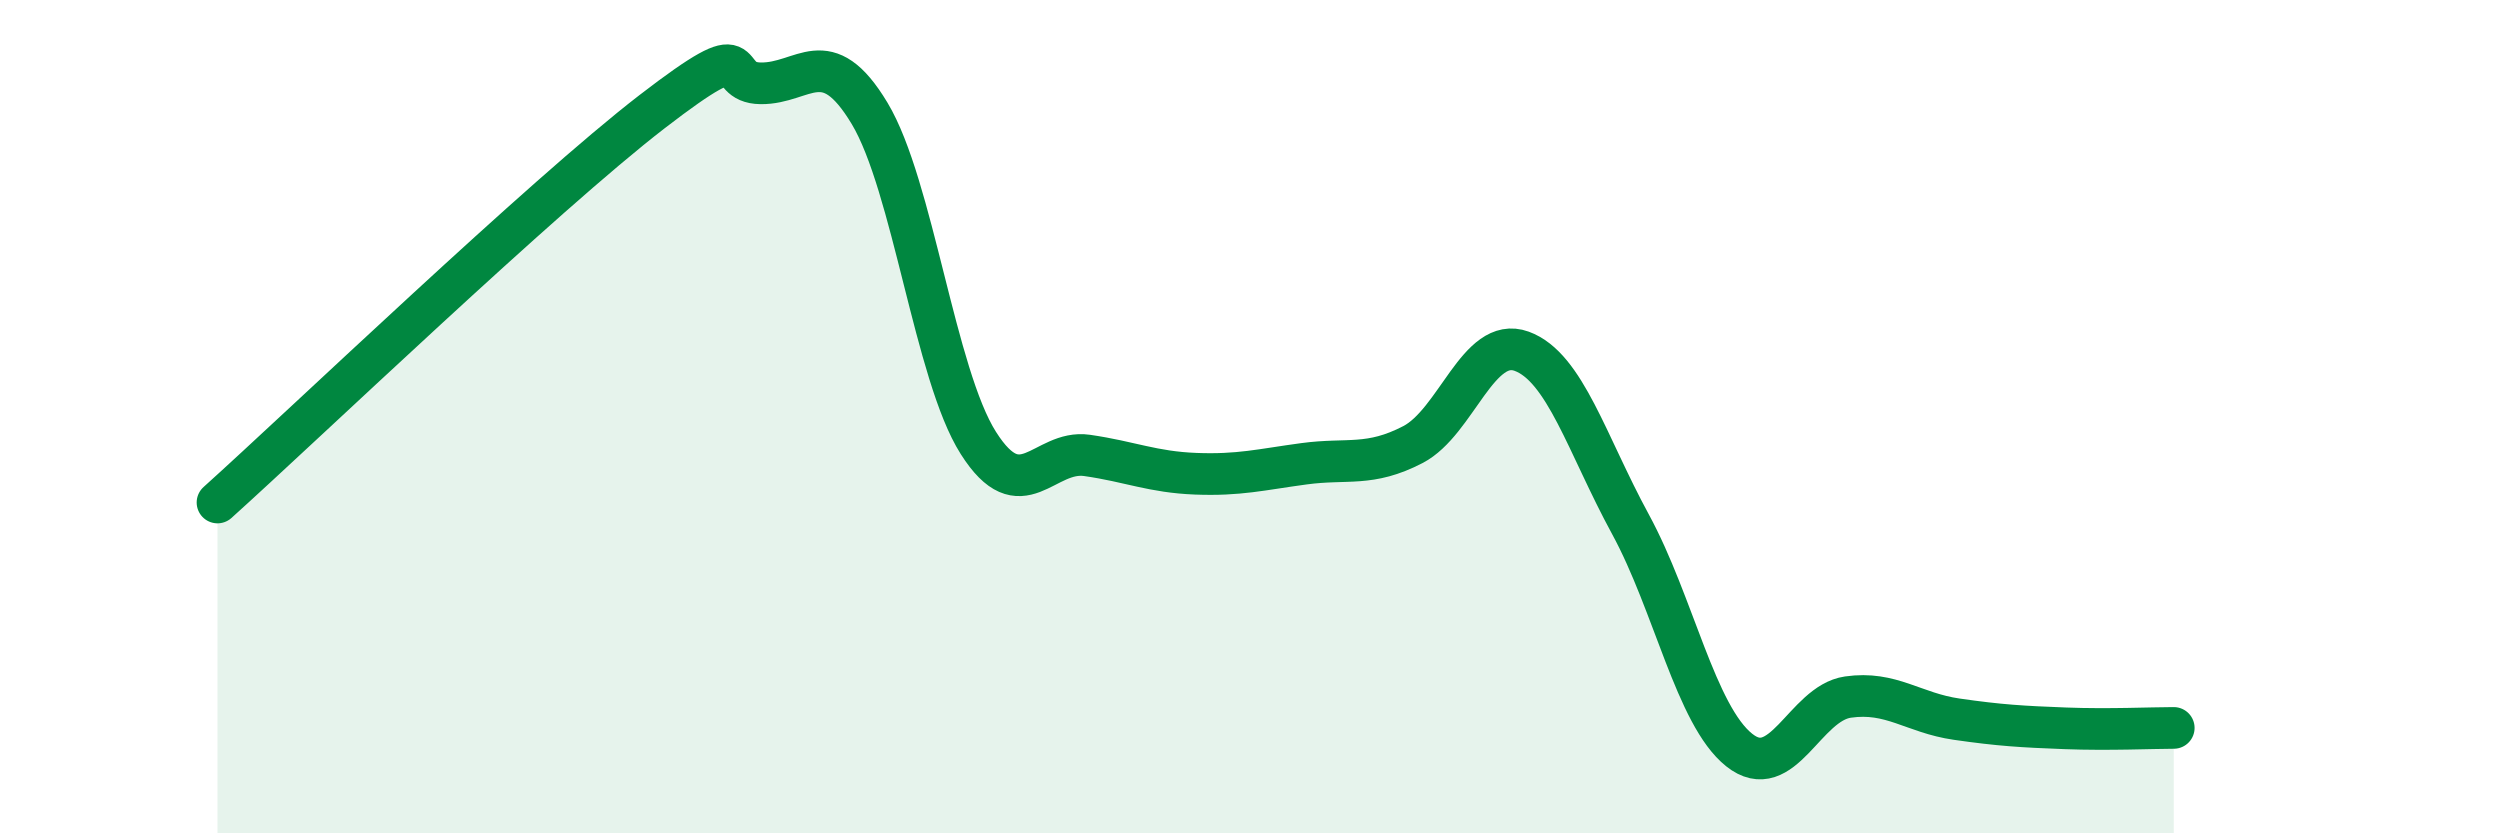
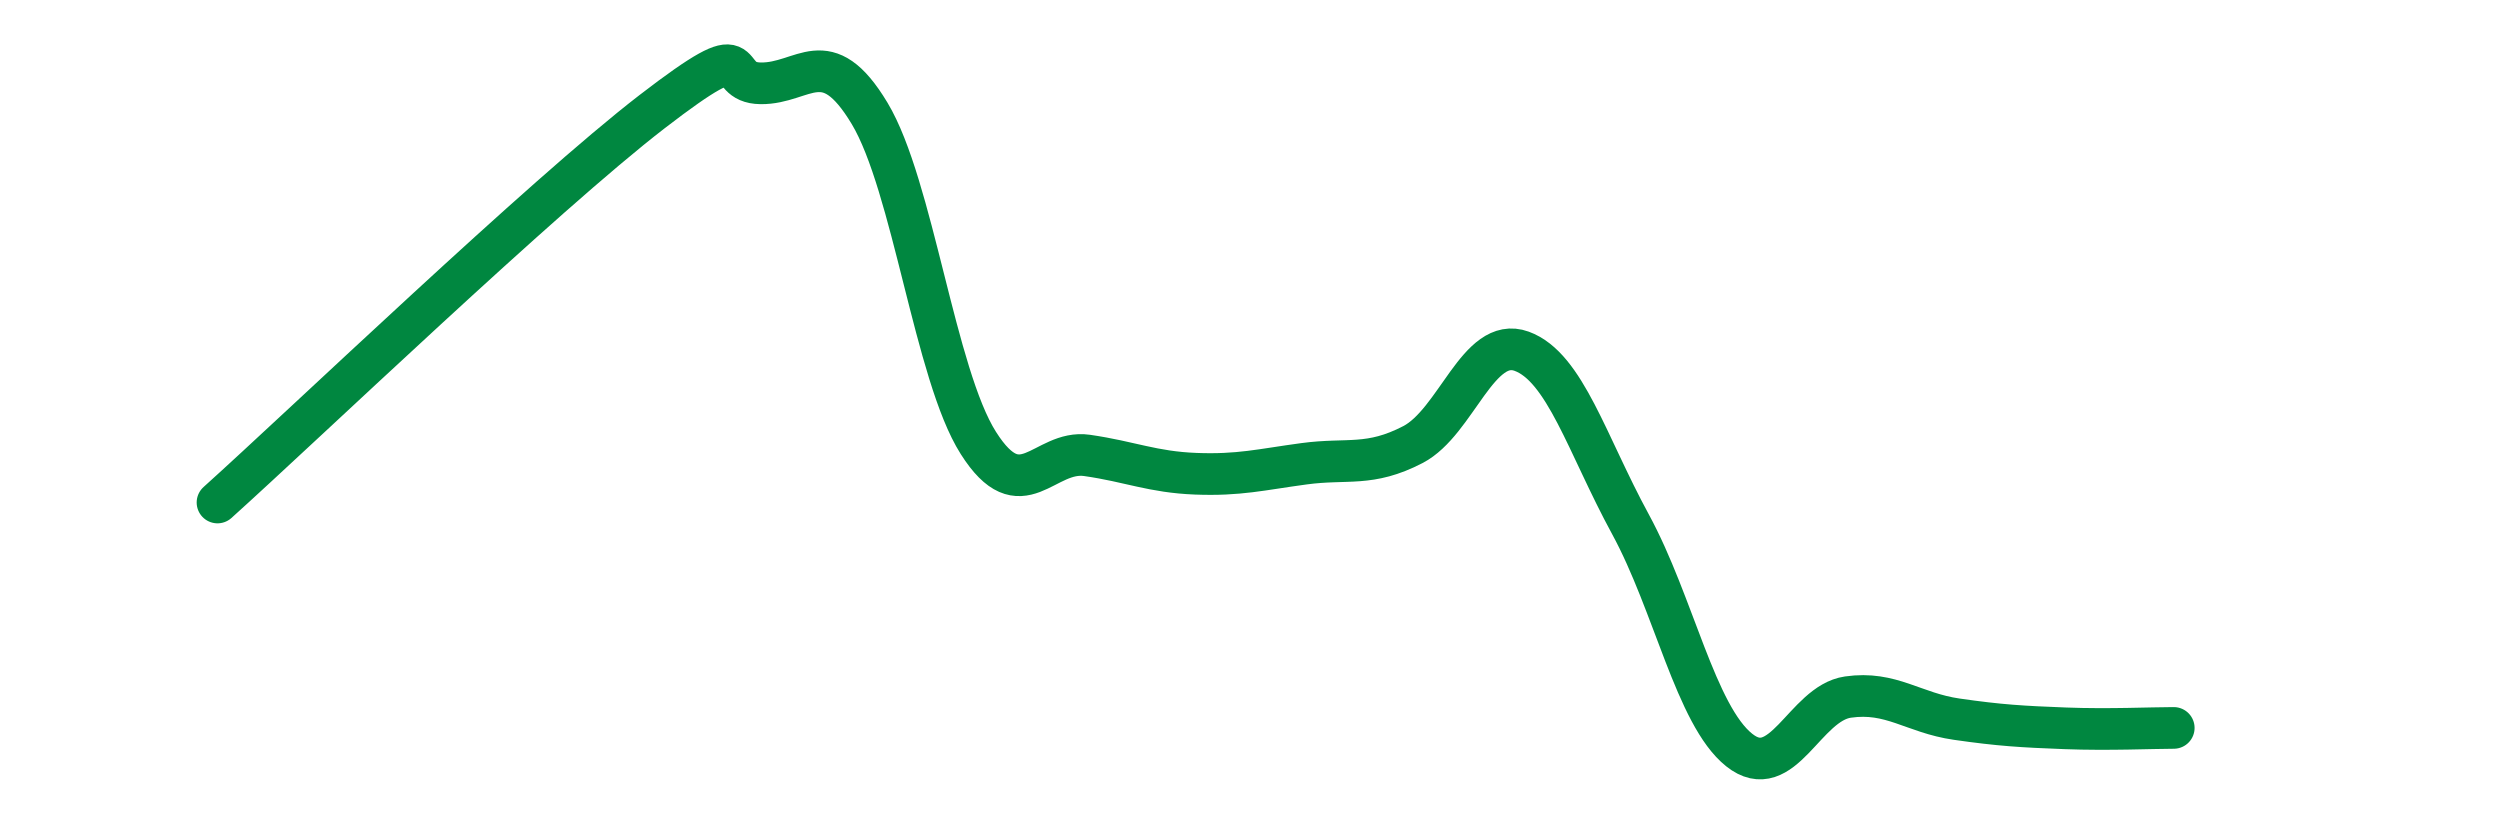
<svg xmlns="http://www.w3.org/2000/svg" width="60" height="20" viewBox="0 0 60 20">
-   <path d="M 5.22,12.06 C 7.31,10.18 13.04,4.69 15.65,2.68 C 18.26,0.67 17.22,1.99 18.26,2 C 19.3,2.01 19.83,0.99 20.87,2.72 C 21.91,4.45 22.44,8.99 23.48,10.63 C 24.52,12.27 25.05,10.78 26.09,10.93 C 27.13,11.08 27.66,11.33 28.7,11.37 C 29.74,11.41 30.26,11.27 31.3,11.13 C 32.34,10.99 32.87,11.21 33.91,10.67 C 34.95,10.13 35.48,8.05 36.52,8.43 C 37.56,8.81 38.09,10.67 39.13,12.58 C 40.17,14.49 40.7,17.17 41.74,18 C 42.78,18.83 43.31,16.88 44.35,16.73 C 45.39,16.58 45.92,17.11 46.96,17.26 C 48,17.41 48.53,17.44 49.57,17.48 C 50.61,17.52 51.65,17.47 52.17,17.47L52.17 20L5.22 20Z" fill="#008740" opacity="0.1" stroke-linecap="round" stroke-linejoin="round" />
  <path d="M 5.22,12.06 C 7.31,10.18 13.04,4.69 15.65,2.68 C 18.26,0.67 17.22,1.99 18.26,2 C 19.3,2.01 19.83,0.99 20.87,2.72 C 21.91,4.45 22.44,8.99 23.48,10.63 C 24.52,12.27 25.05,10.78 26.09,10.93 C 27.13,11.08 27.66,11.33 28.7,11.37 C 29.74,11.41 30.26,11.27 31.3,11.13 C 32.34,10.99 32.87,11.21 33.91,10.67 C 34.95,10.13 35.48,8.05 36.52,8.43 C 37.56,8.81 38.09,10.67 39.13,12.58 C 40.17,14.49 40.7,17.17 41.74,18 C 42.78,18.83 43.31,16.88 44.35,16.73 C 45.39,16.58 45.92,17.11 46.96,17.26 C 48,17.41 48.53,17.44 49.57,17.48 C 50.61,17.52 51.65,17.47 52.17,17.47" stroke="#008740" stroke-width="1" fill="none" stroke-linecap="round" stroke-linejoin="round" />
</svg>